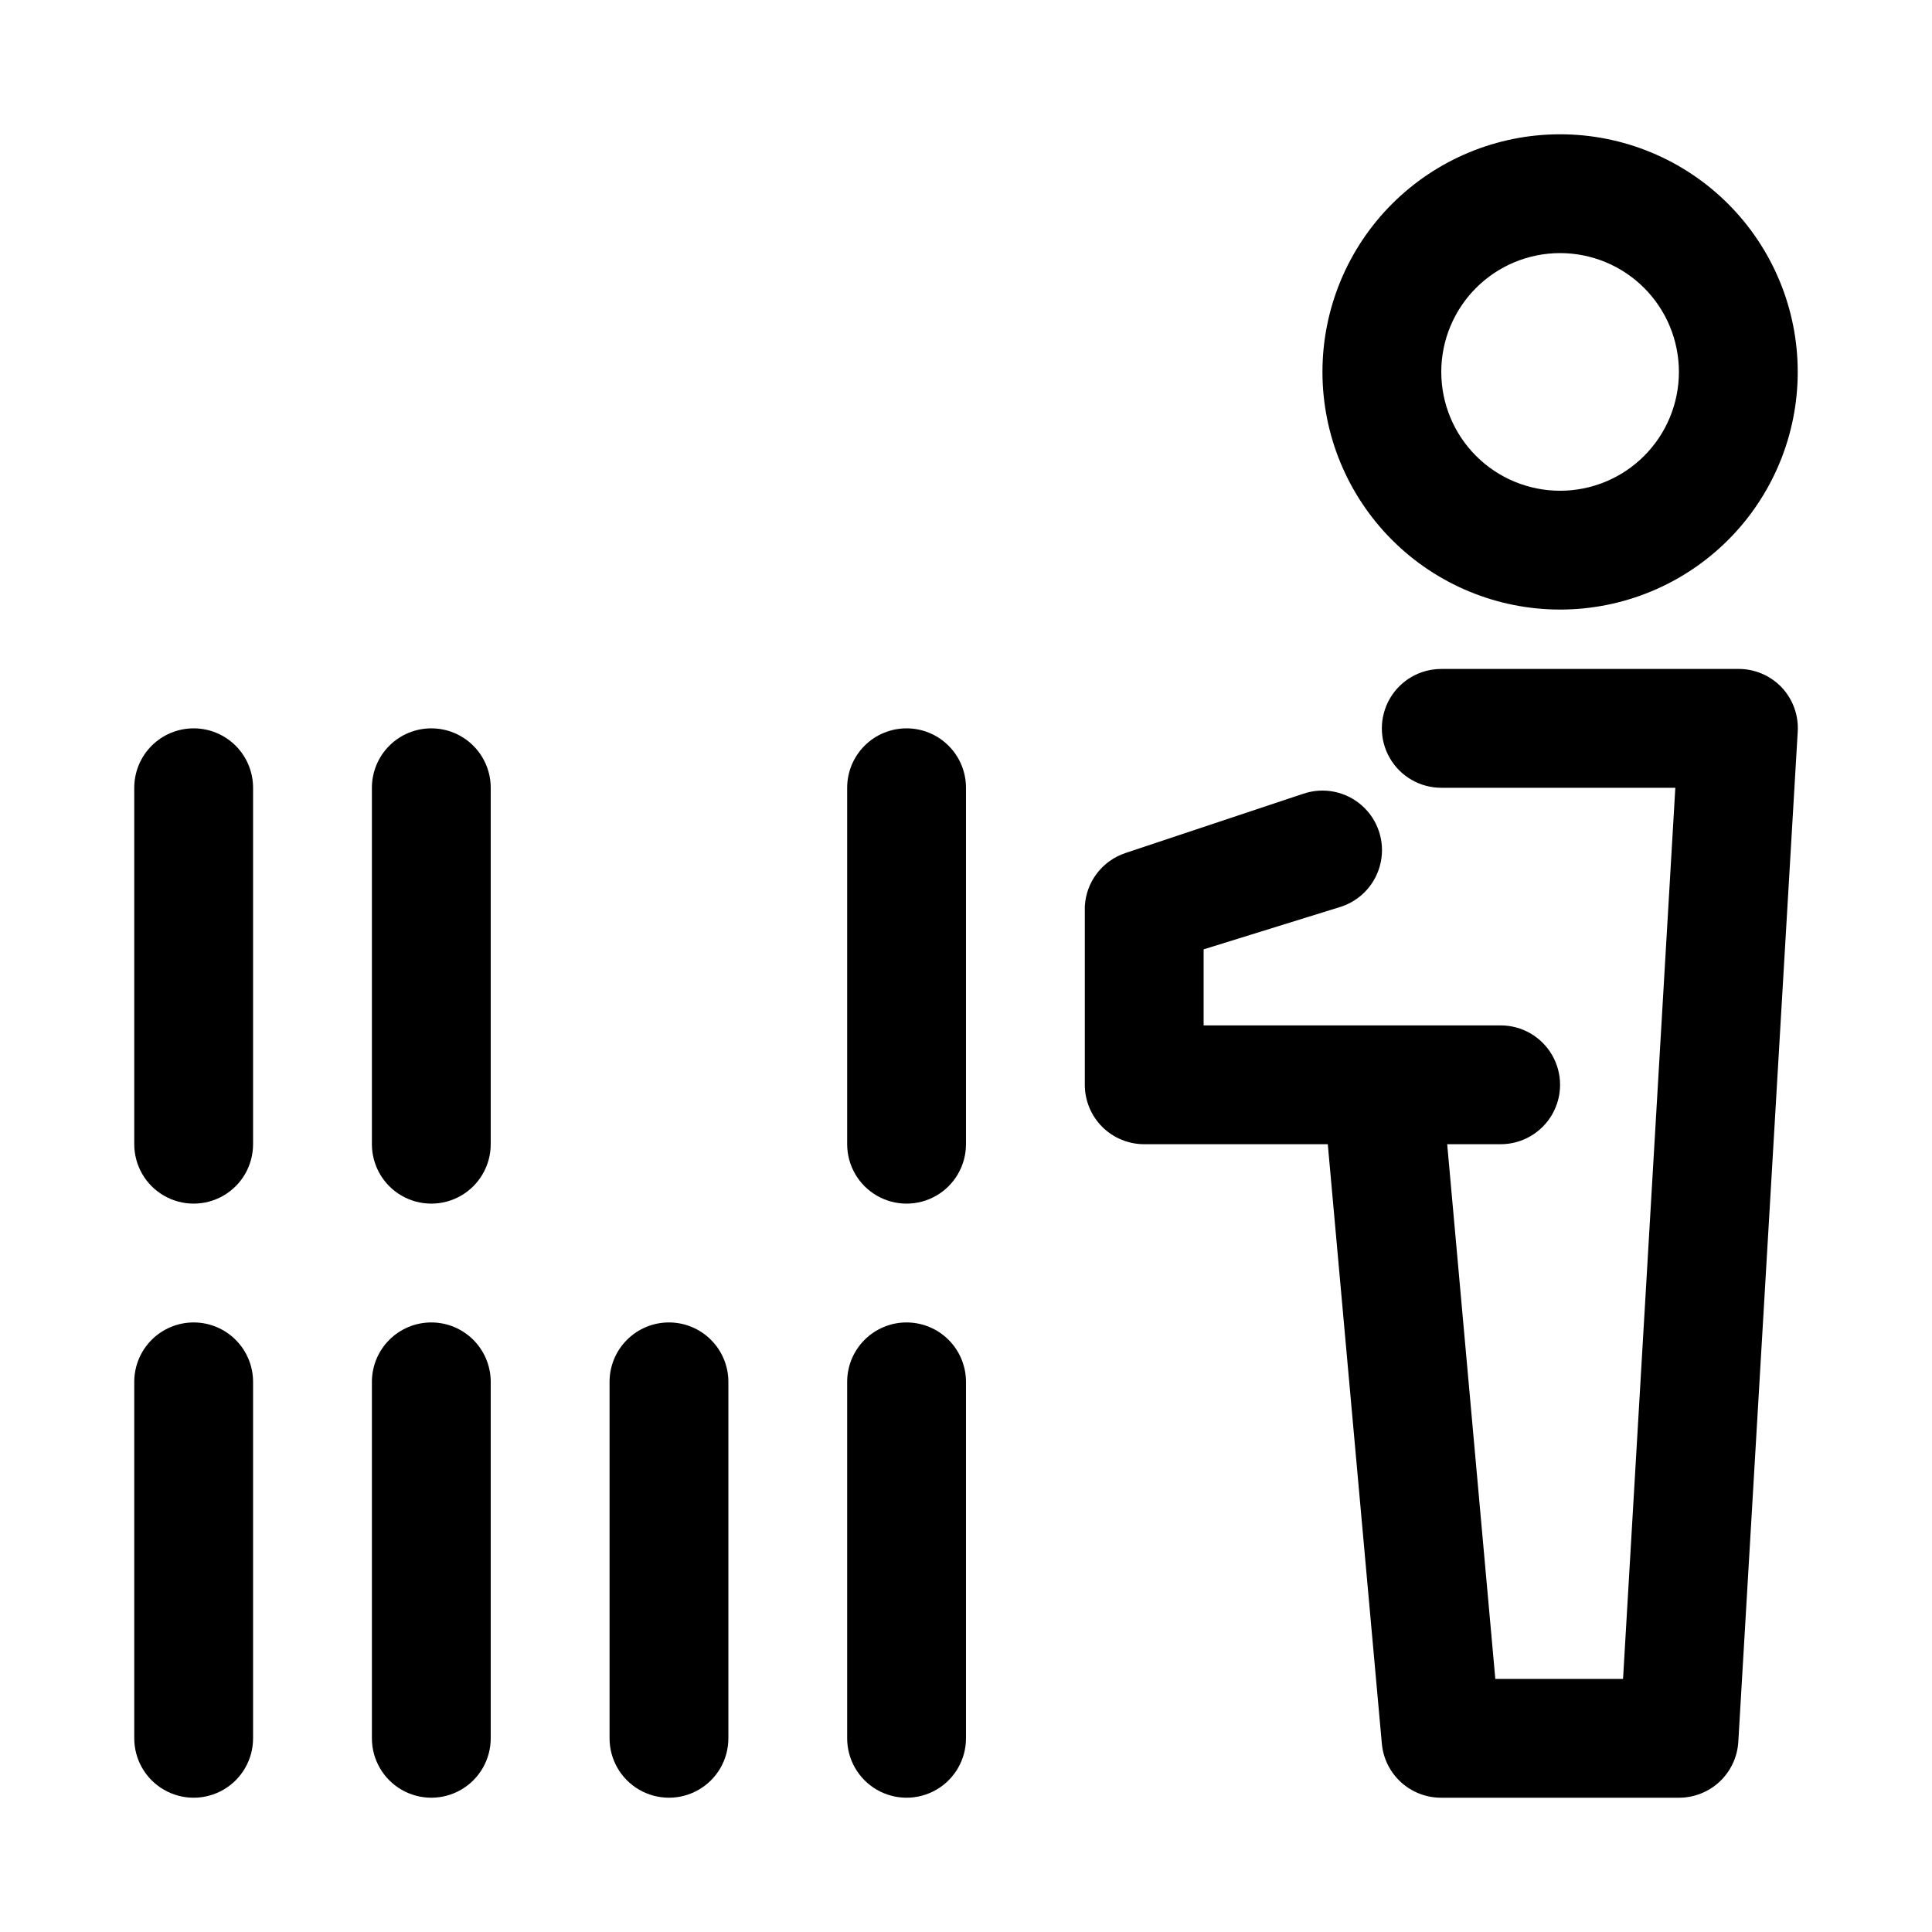
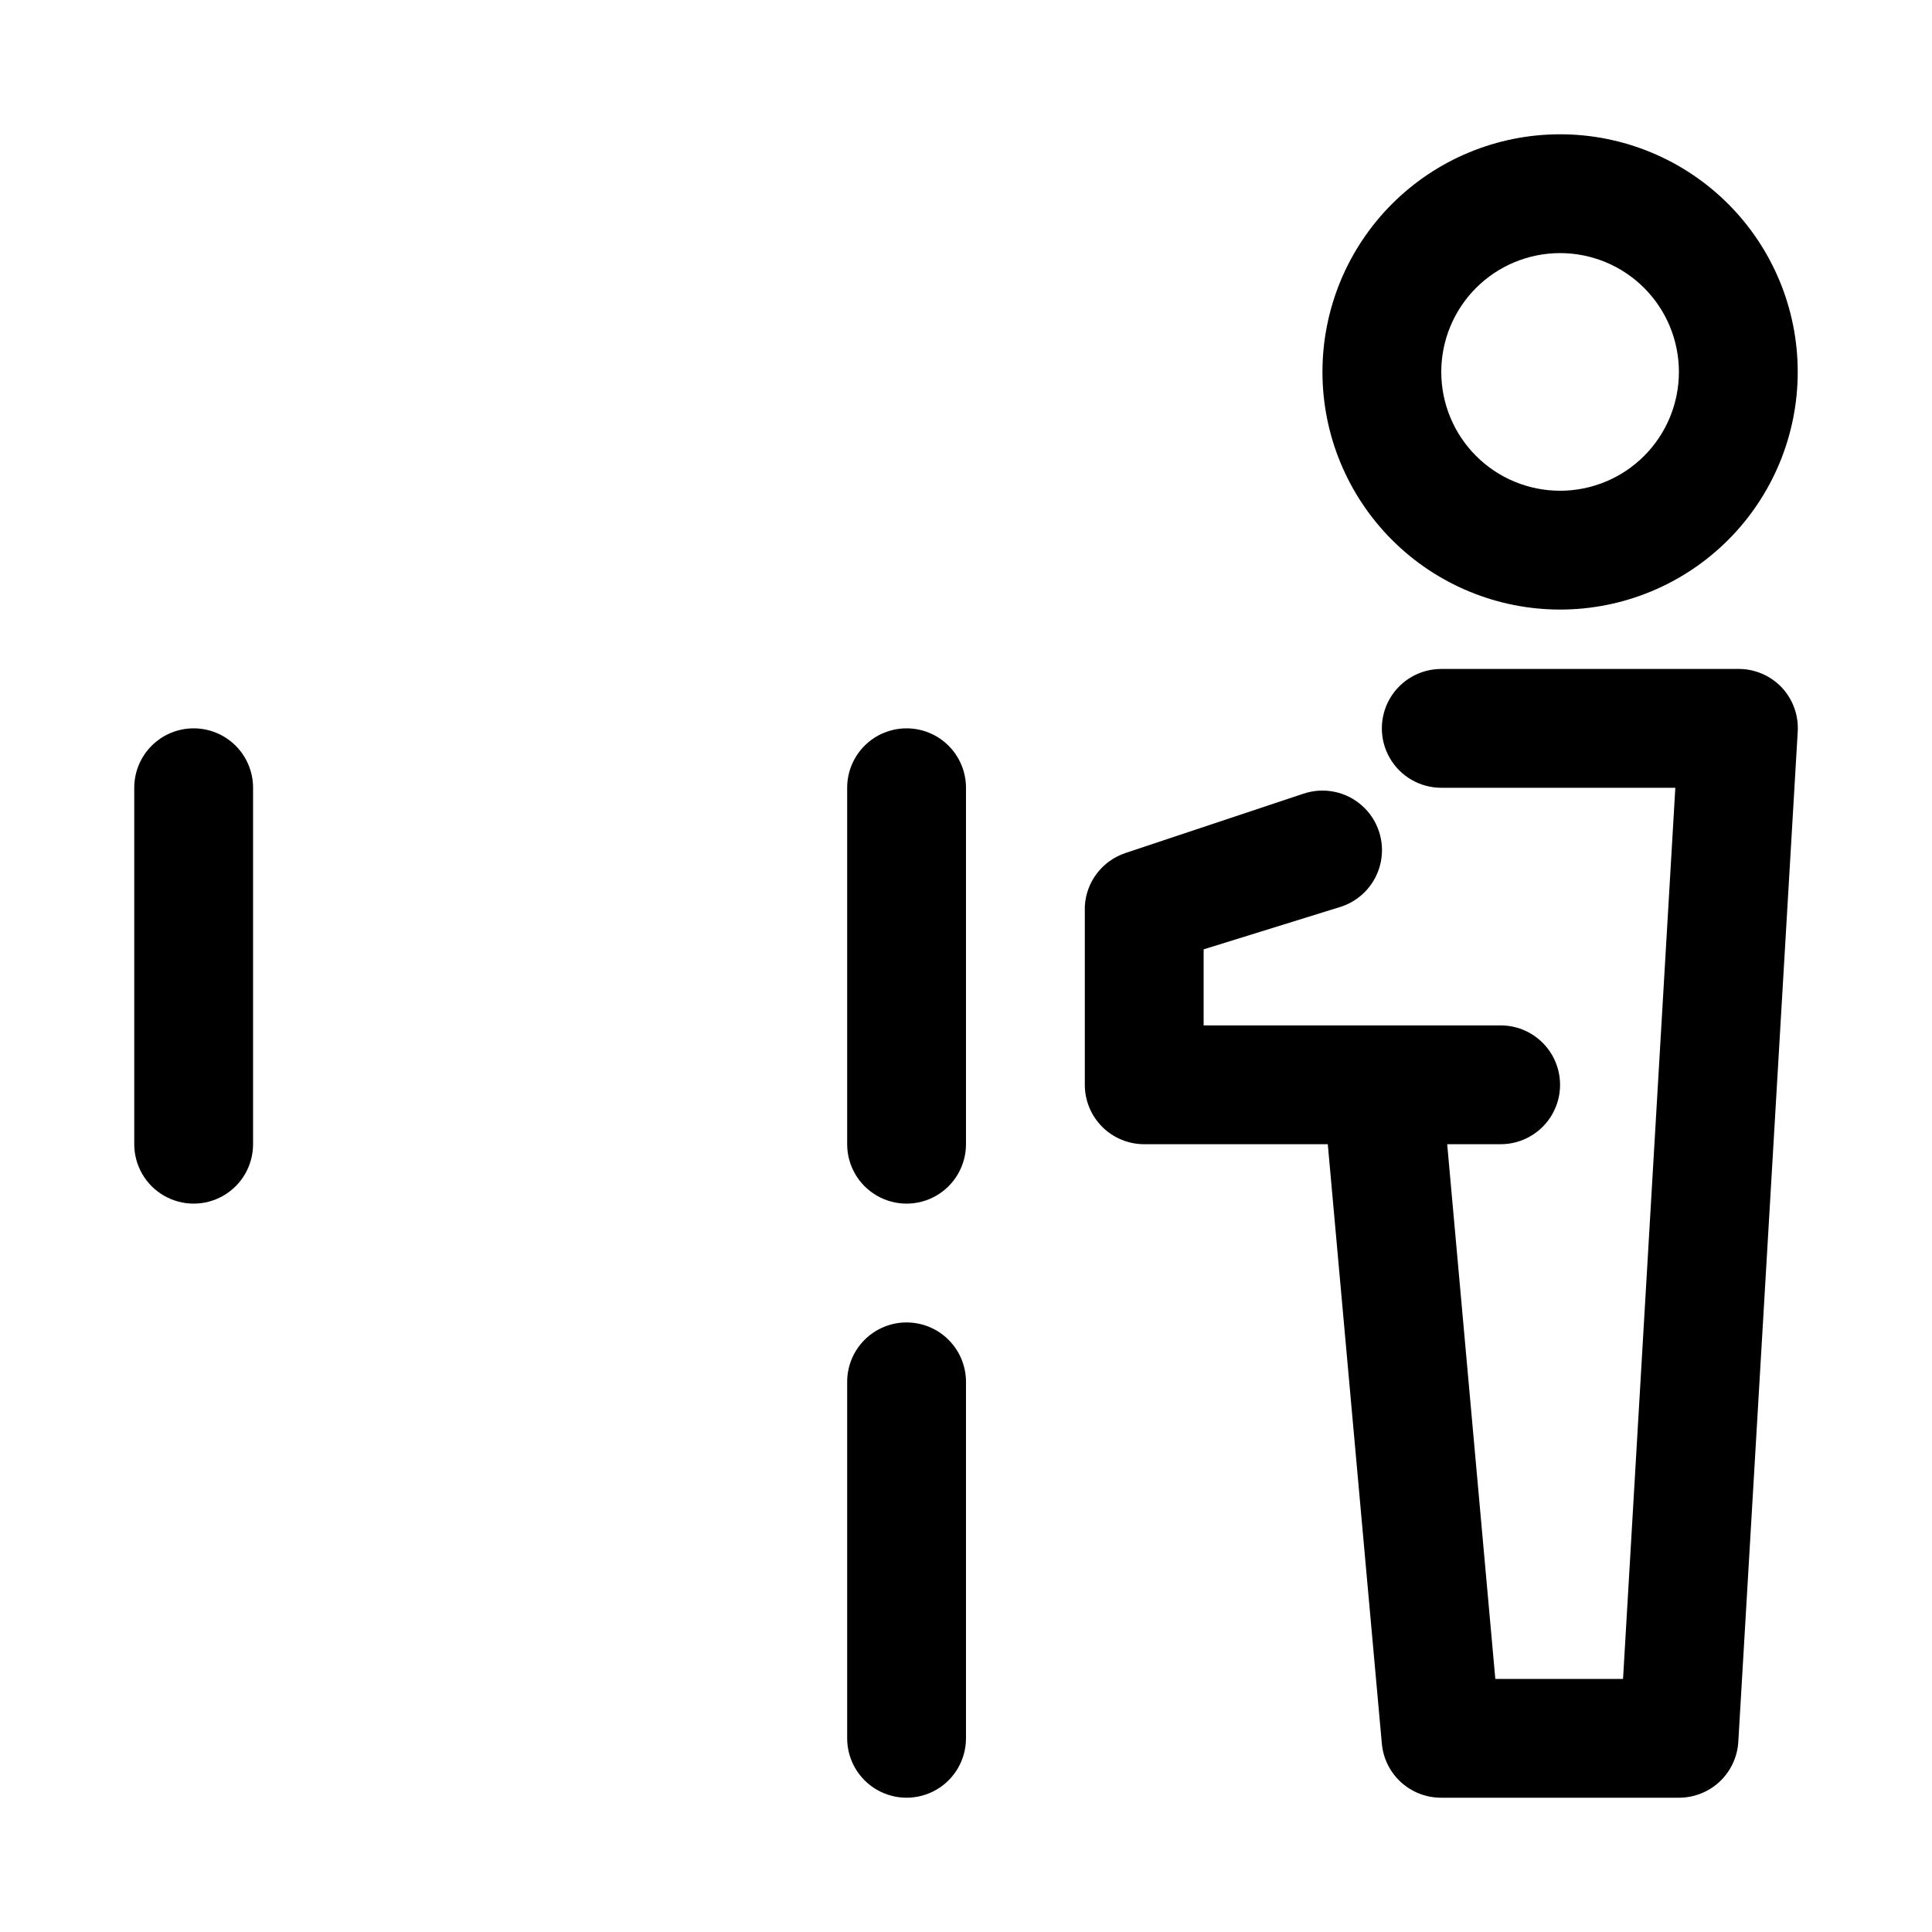
<svg xmlns="http://www.w3.org/2000/svg" fill="#000000" width="800px" height="800px" version="1.1" viewBox="144 144 512 512">
  <g>
    <path d="m557.44 305.54c16.703 0 32.723-6.637 44.531-18.445 11.812-11.812 18.445-27.828 18.445-44.531s-6.633-32.723-18.445-44.531c-11.809-11.809-27.828-18.445-44.531-18.445-16.699 0-32.719 6.637-44.531 18.445-11.809 11.809-18.445 27.828-18.445 44.531s6.637 32.719 18.445 44.531c11.812 11.809 27.832 18.445 44.531 18.445zm0-94.465c8.352 0 16.363 3.316 22.266 9.223 5.906 5.906 9.223 13.914 9.223 22.266 0 8.352-3.316 16.359-9.223 22.266-5.902 5.906-13.914 9.223-22.266 9.223s-16.359-3.316-22.266-9.223c-5.902-5.906-9.223-13.914-9.223-22.266 0-8.352 3.32-16.359 9.223-22.266 5.906-5.906 13.914-9.223 22.266-9.223z" />
    <path d="m604.67 321.28h-78.723c-5.625 0-10.82 3-13.633 7.871-2.812 4.875-2.812 10.875 0 15.746 2.812 4.871 8.008 7.871 13.633 7.871h62.031l-13.855 236.16h-33.848l-12.754-141.7h14.172c5.625 0 10.82-3 13.633-7.871s2.812-10.875 0-15.746c-2.812-4.871-8.008-7.871-13.633-7.871h-78.719v-20.152l36.523-11.336c5.344-1.801 9.32-6.312 10.434-11.84 1.113-5.527-0.805-11.23-5.035-14.957-4.231-3.731-10.129-4.918-15.473-3.117l-47.23 15.742-0.004 0.004c-3 1.008-5.629 2.902-7.539 5.43s-3.016 5.574-3.164 8.738v47.234c0 4.176 1.656 8.18 4.609 11.133 2.953 2.949 6.957 4.609 11.133 4.609h48.648l14.328 158.86c0.355 3.922 2.168 7.574 5.082 10.227 2.918 2.652 6.719 4.113 10.66 4.098h62.977c4.019 0.008 7.887-1.52 10.812-4.269 2.926-2.754 4.691-6.519 4.934-10.527l15.742-267.65c0.281-4.356-1.258-8.633-4.25-11.809-2.996-3.144-7.152-4.91-11.492-4.883z" />
    <path d="m384.25 337.02c-4.176 0-8.18 1.656-11.133 4.609-2.953 2.953-4.609 6.957-4.609 11.133v94.465c0 5.625 3 10.824 7.871 13.637 4.871 2.812 10.871 2.812 15.742 0s7.875-8.012 7.875-13.637v-94.465c0-4.176-1.66-8.18-4.613-11.133-2.953-2.953-6.957-4.609-11.133-4.609z" />
-     <path d="m258.3 337.02c-4.176 0-8.18 1.656-11.133 4.609-2.953 2.953-4.609 6.957-4.609 11.133v94.465c0 5.625 3 10.824 7.871 13.637 4.871 2.812 10.875 2.812 15.746 0 4.871-2.812 7.871-8.012 7.871-13.637v-94.465c0-4.176-1.66-8.18-4.613-11.133-2.953-2.953-6.957-4.609-11.133-4.609z" />
    <path d="m195.32 337.02c-4.176 0-8.18 1.656-11.133 4.609-2.949 2.953-4.609 6.957-4.609 11.133v94.465c0 5.625 3 10.824 7.871 13.637s10.875 2.812 15.746 0c4.871-2.812 7.871-8.012 7.871-13.637v-94.465c0-4.176-1.66-8.18-4.613-11.133-2.949-2.953-6.957-4.609-11.133-4.609z" />
    <path d="m384.25 494.46c-4.176 0-8.18 1.66-11.133 4.613s-4.609 6.957-4.609 11.133v94.465c0 5.625 3 10.82 7.871 13.633 4.871 2.812 10.871 2.812 15.742 0s7.875-8.008 7.875-13.633v-94.465c0-4.176-1.66-8.18-4.613-11.133s-6.957-4.613-11.133-4.613z" />
-     <path d="m321.28 494.46c-4.176 0-8.18 1.66-11.133 4.613s-4.609 6.957-4.609 11.133v94.465c0 5.625 3 10.82 7.871 13.633s10.871 2.812 15.742 0c4.875-2.812 7.875-8.008 7.875-13.633v-94.465c0-4.176-1.66-8.18-4.613-11.133s-6.957-4.613-11.133-4.613z" />
-     <path d="m258.3 494.46c-4.176 0-8.18 1.66-11.133 4.613s-4.609 6.957-4.609 11.133v94.465c0 5.625 3 10.82 7.871 13.633 4.871 2.812 10.875 2.812 15.746 0 4.871-2.812 7.871-8.008 7.871-13.633v-94.465c0-4.176-1.66-8.18-4.613-11.133s-6.957-4.613-11.133-4.613z" />
-     <path d="m195.32 494.46c-4.176 0-8.18 1.66-11.133 4.613-2.949 2.953-4.609 6.957-4.609 11.133v94.465c0 5.625 3 10.82 7.871 13.633s10.875 2.812 15.746 0c4.871-2.812 7.871-8.008 7.871-13.633v-94.465c0-4.176-1.66-8.18-4.613-11.133-2.949-2.953-6.957-4.613-11.133-4.613z" />
  </g>
</svg>